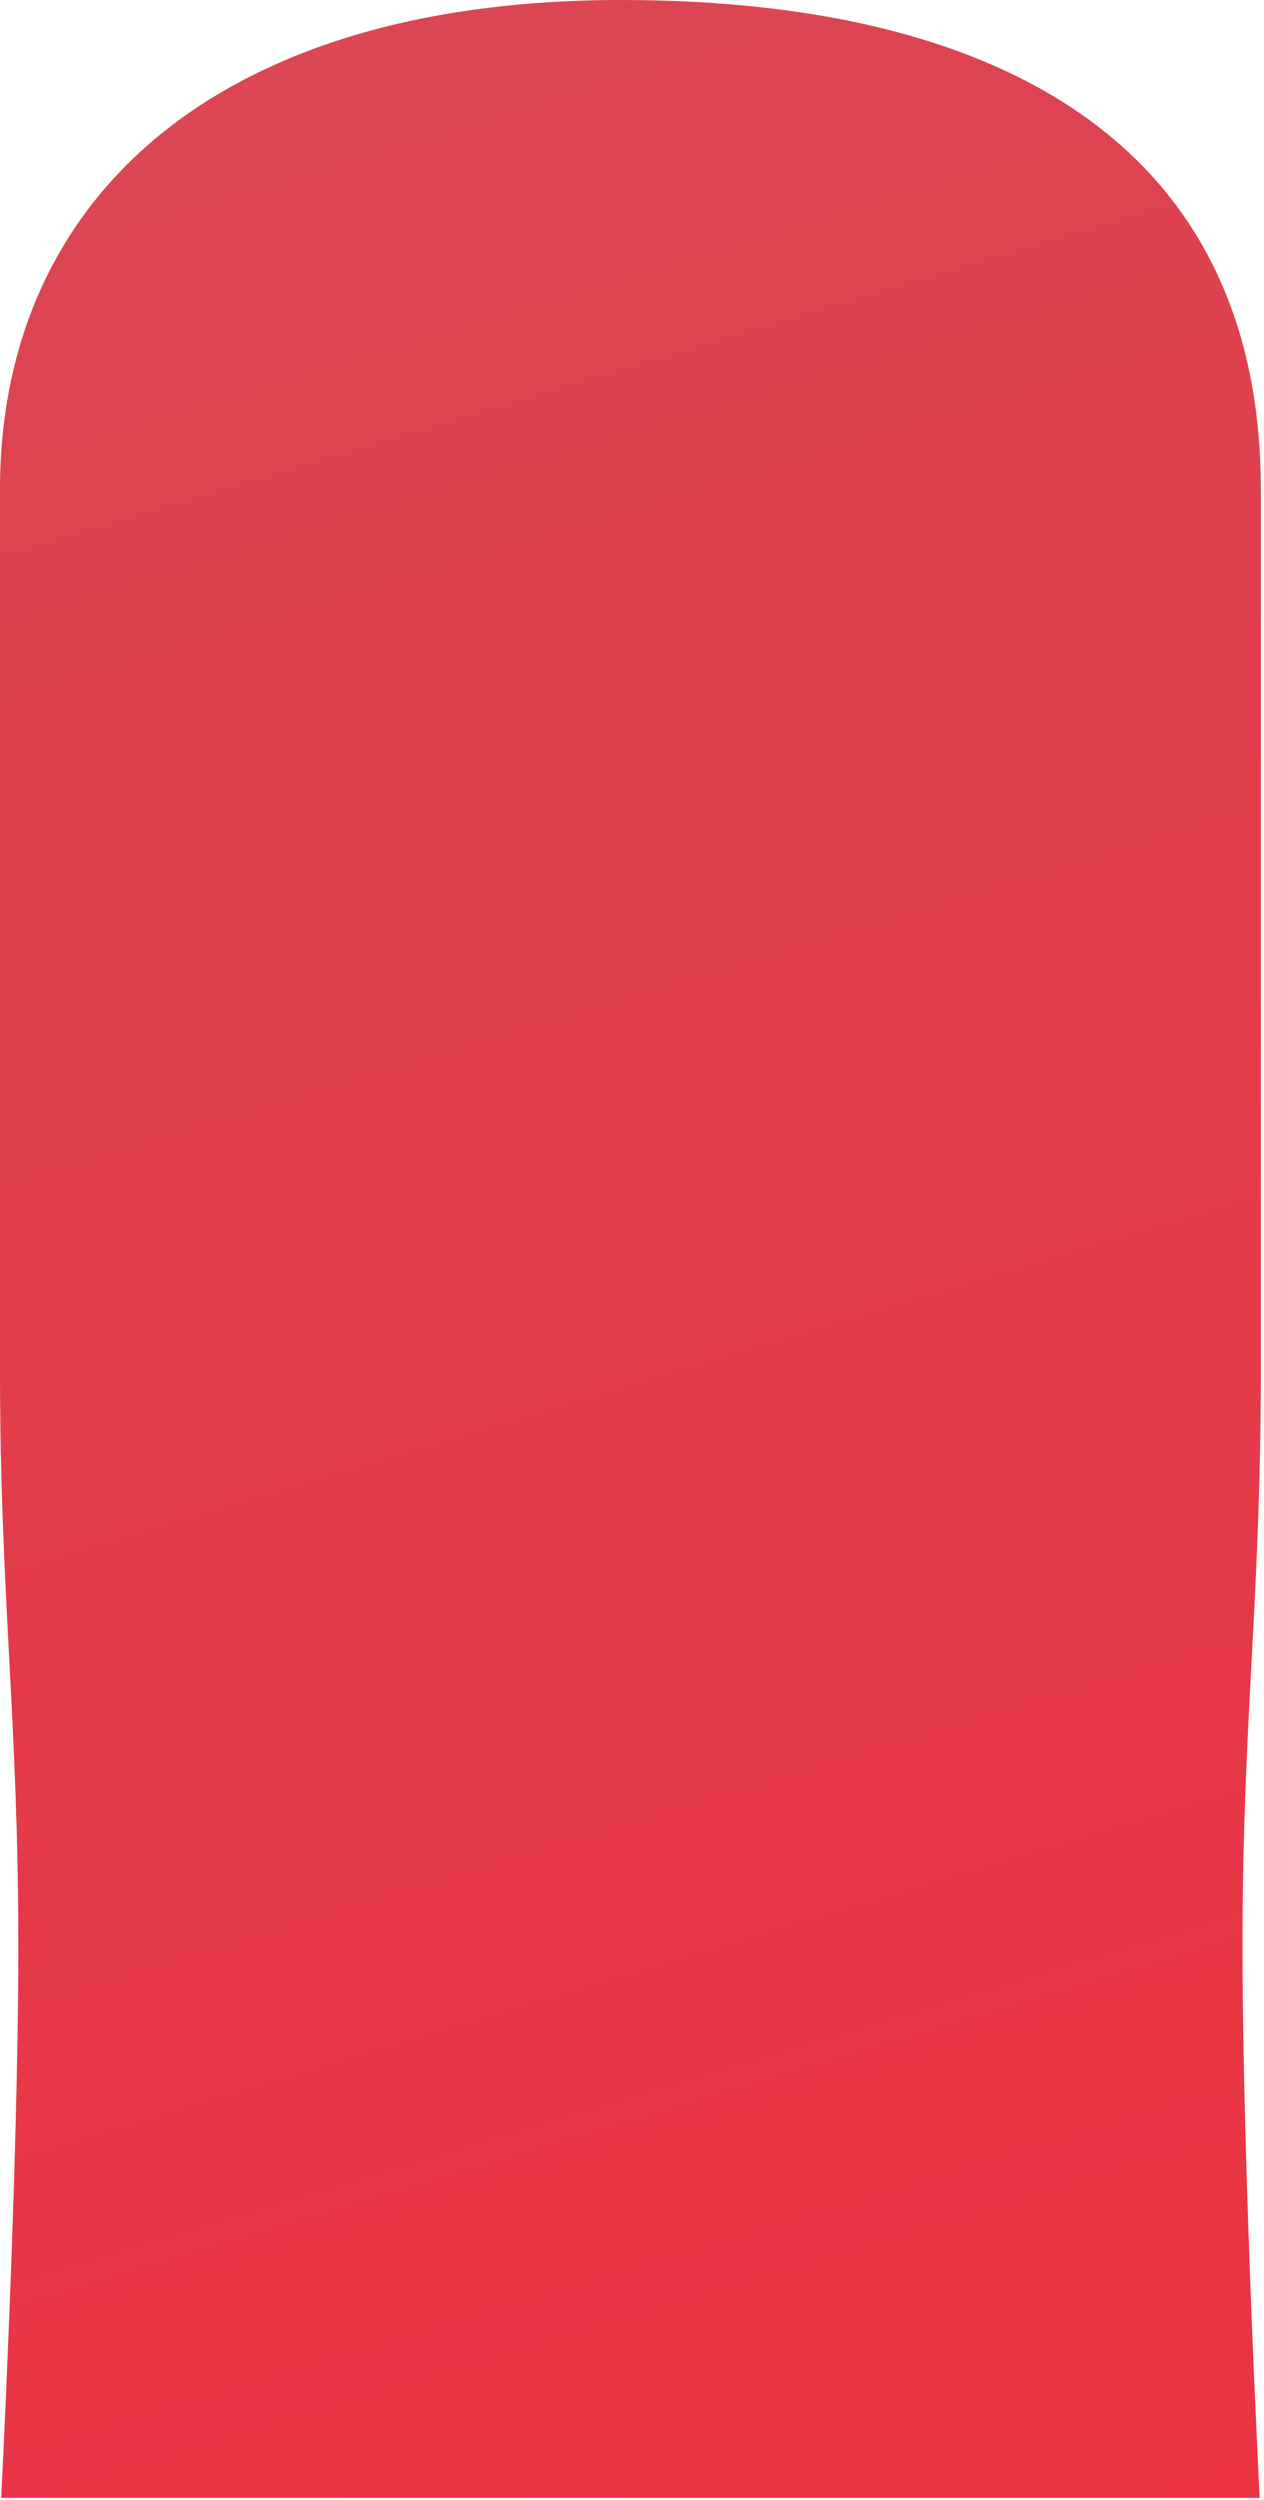
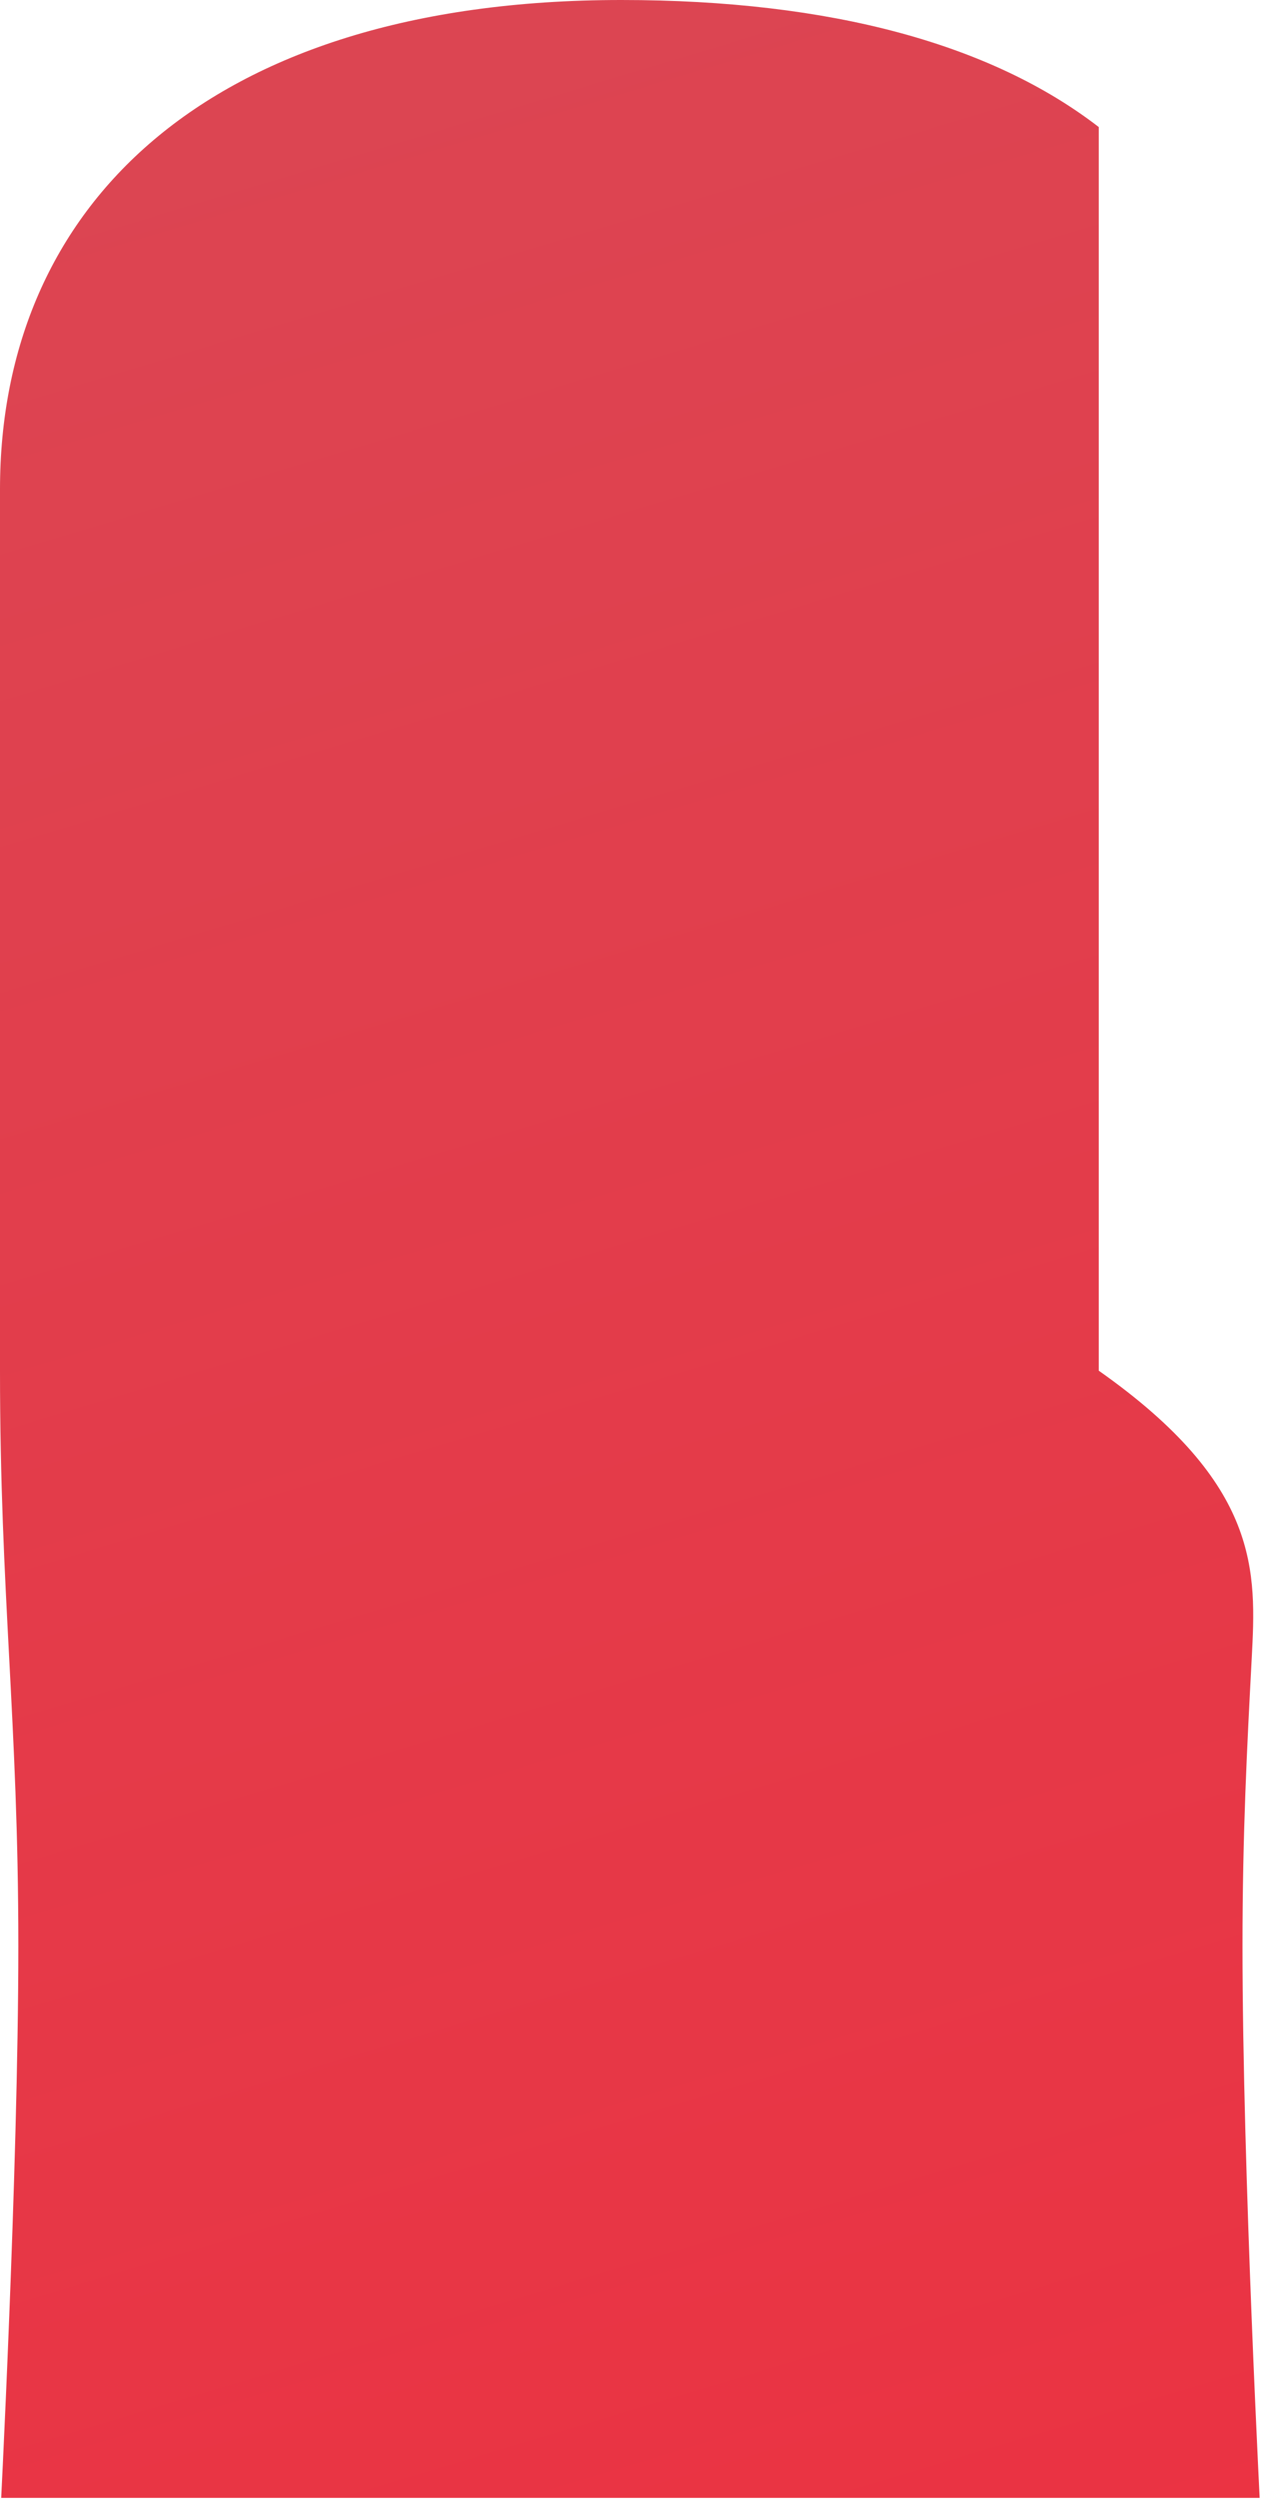
<svg xmlns="http://www.w3.org/2000/svg" fill="none" height="100%" overflow="visible" preserveAspectRatio="none" style="display: block;" viewBox="0 0 386 763" width="100%">
-   <path d="M189.717 0C254.109 0 302.95 13.637 335.541 38.787C367.835 63.709 385.034 100.596 385.034 149.365V418.363C385.034 453.199 383.643 479.75 382.243 506.281C380.843 532.826 379.433 559.362 379.433 593.92C379.433 628.419 380.838 672.425 382.239 707.745C382.94 725.418 383.641 740.941 384.167 752.046C384.36 756.132 384.533 759.62 384.67 762.397H0.364C0.501 759.62 0.673 756.132 0.867 752.046C1.393 740.941 2.094 725.418 2.795 707.745C4.196 672.425 5.6 628.419 5.6 593.92C5.6 559.364 4.191 532.485 2.791 505.767C1.391 479.058 -0 452.509 6.43219e-09 418.363C0 279.616 1.9034e-05 263.335 6.43219e-09 149.365C-7.21483e-06 106.111 15.815 69.075 46.938 42.728C78.193 16.27 125.601 0 189.717 0Z" fill="url(#paint0_linear_0_23694)" id="Rectangle 2715" />
+   <path d="M189.717 0C254.109 0 302.95 13.637 335.541 38.787V418.363C385.034 453.199 383.643 479.75 382.243 506.281C380.843 532.826 379.433 559.362 379.433 593.92C379.433 628.419 380.838 672.425 382.239 707.745C382.94 725.418 383.641 740.941 384.167 752.046C384.36 756.132 384.533 759.62 384.67 762.397H0.364C0.501 759.62 0.673 756.132 0.867 752.046C1.393 740.941 2.094 725.418 2.795 707.745C4.196 672.425 5.6 628.419 5.6 593.92C5.6 559.364 4.191 532.485 2.791 505.767C1.391 479.058 -0 452.509 6.43219e-09 418.363C0 279.616 1.9034e-05 263.335 6.43219e-09 149.365C-7.21483e-06 106.111 15.815 69.075 46.938 42.728C78.193 16.27 125.601 0 189.717 0Z" fill="url(#paint0_linear_0_23694)" id="Rectangle 2715" />
  <defs>
    <linearGradient gradientUnits="userSpaceOnUse" id="paint0_linear_0_23694" x1="192.517" x2="438.724" y1="3.70568e-06" y2="817.621">
      <stop stop-color="#DC4552" />
      <stop offset="1" stop-color="#EC3141" />
    </linearGradient>
  </defs>
</svg>